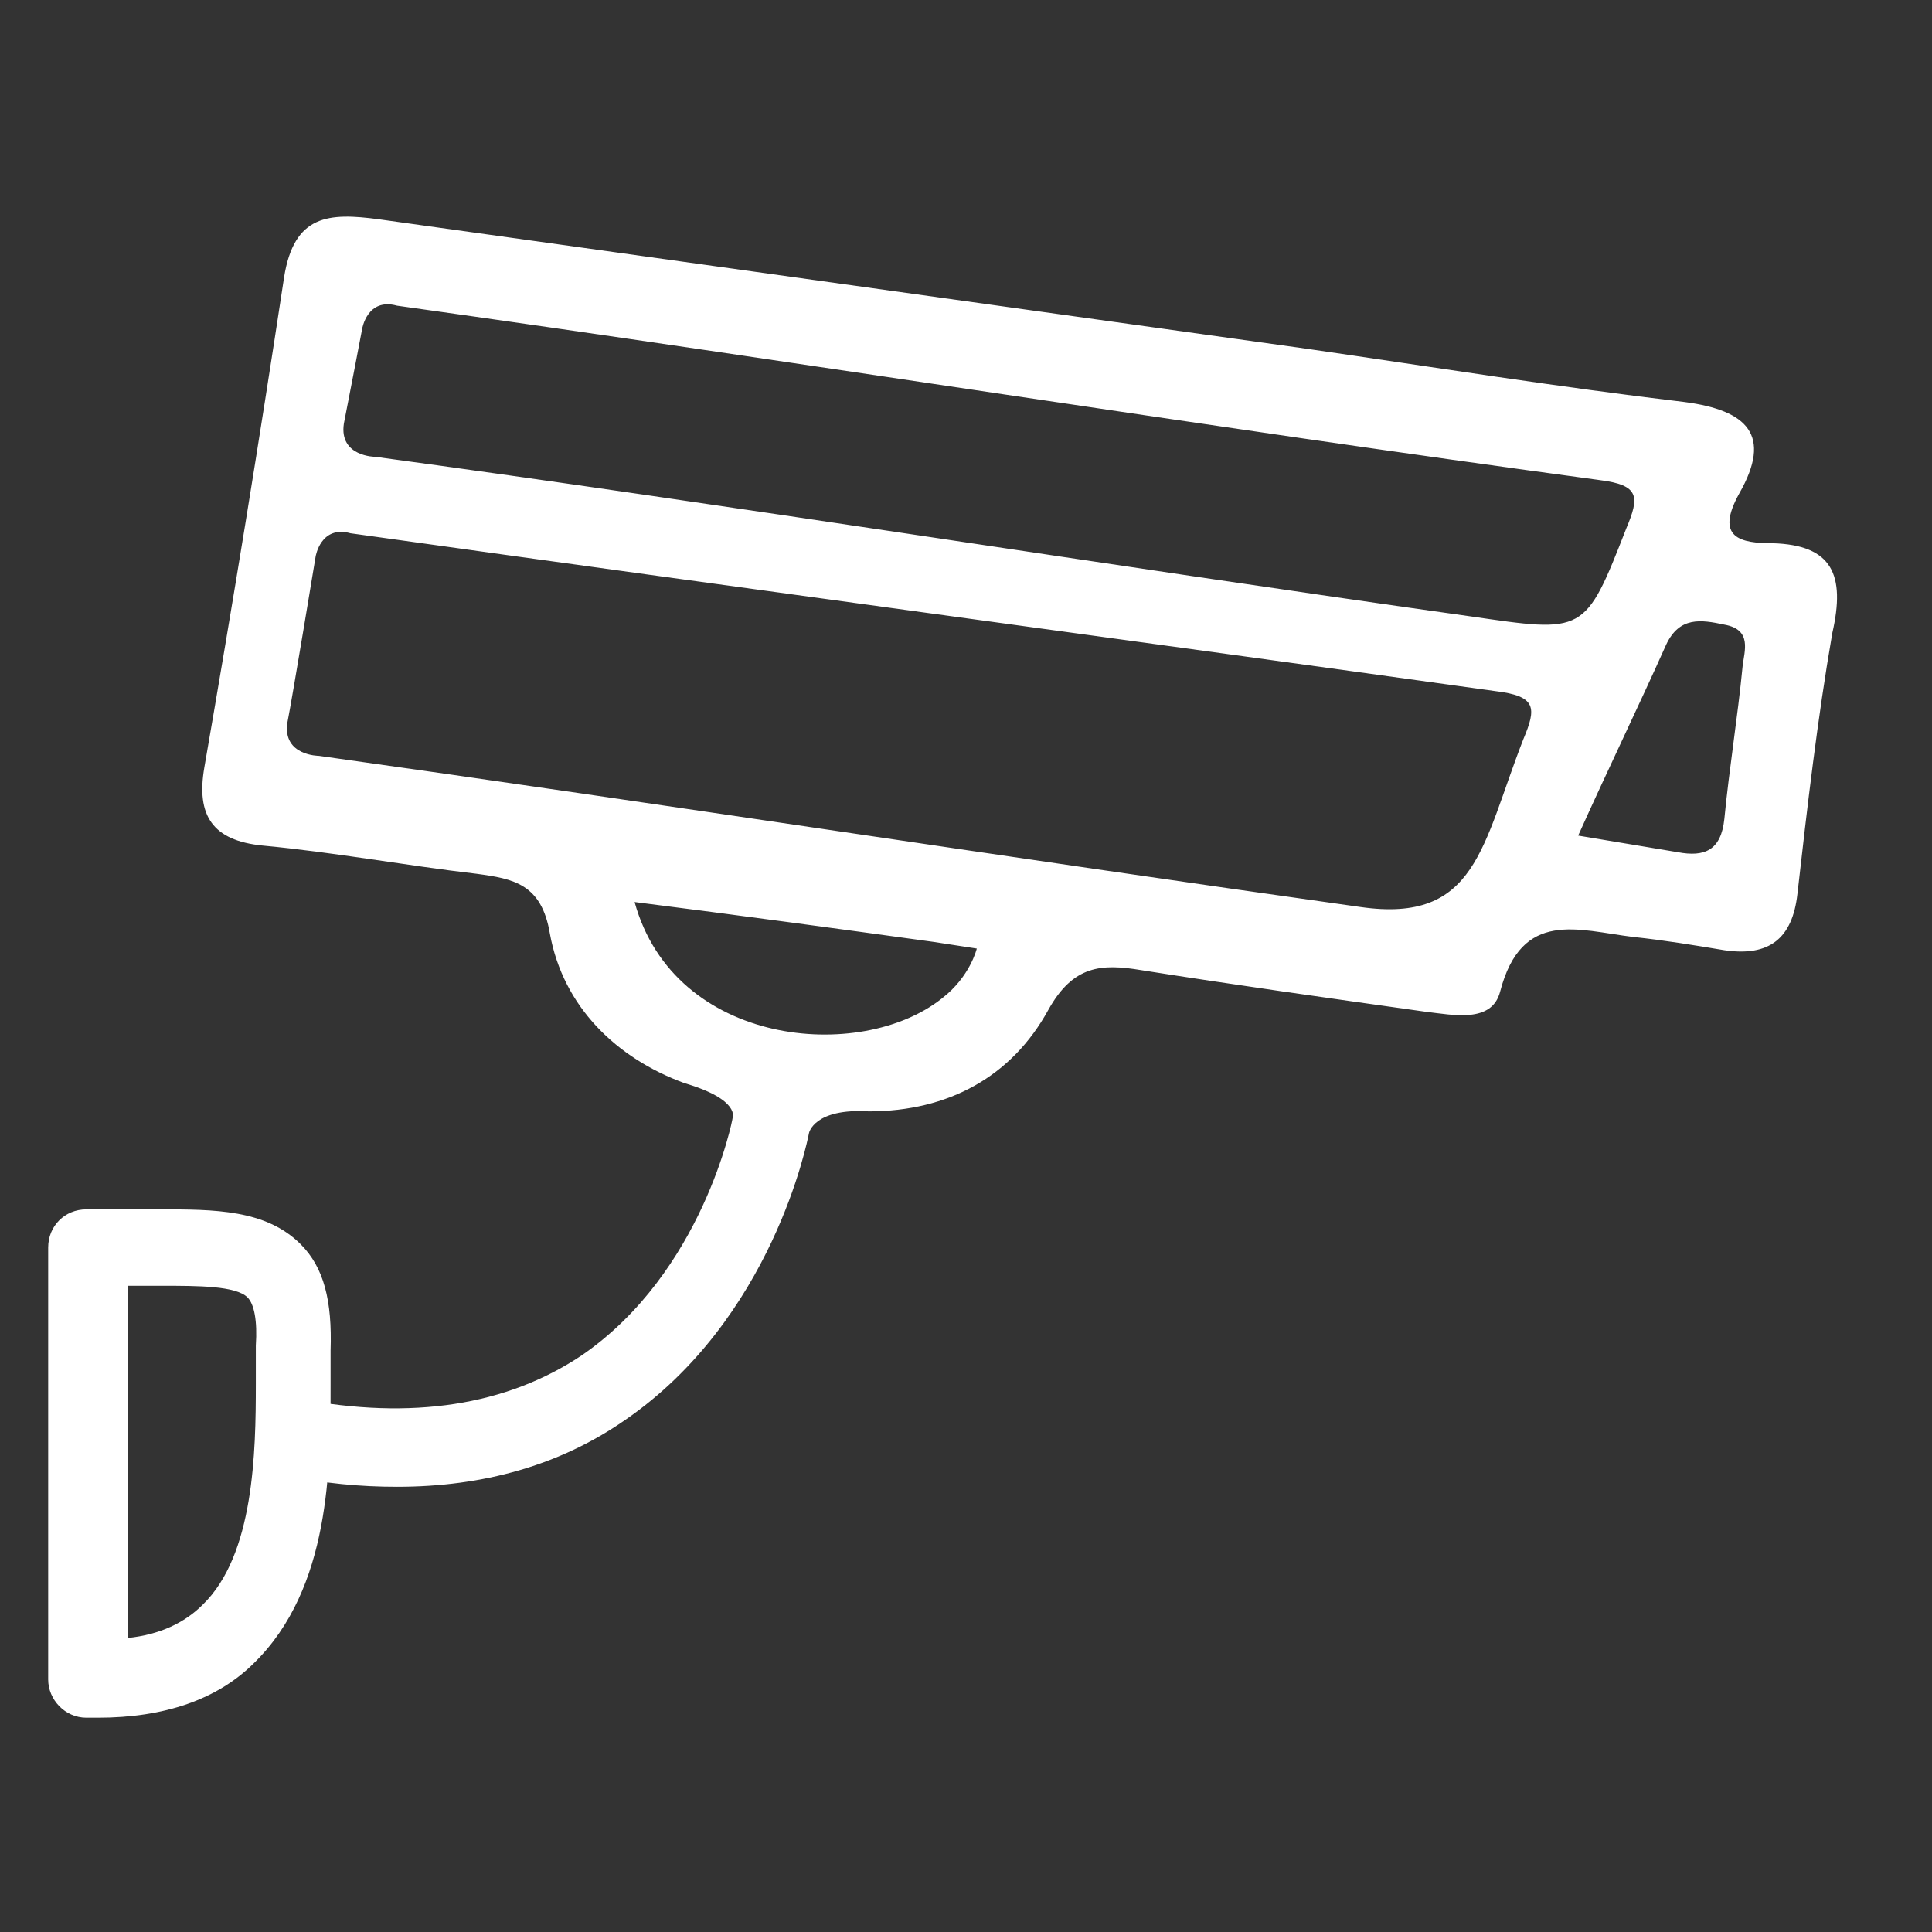
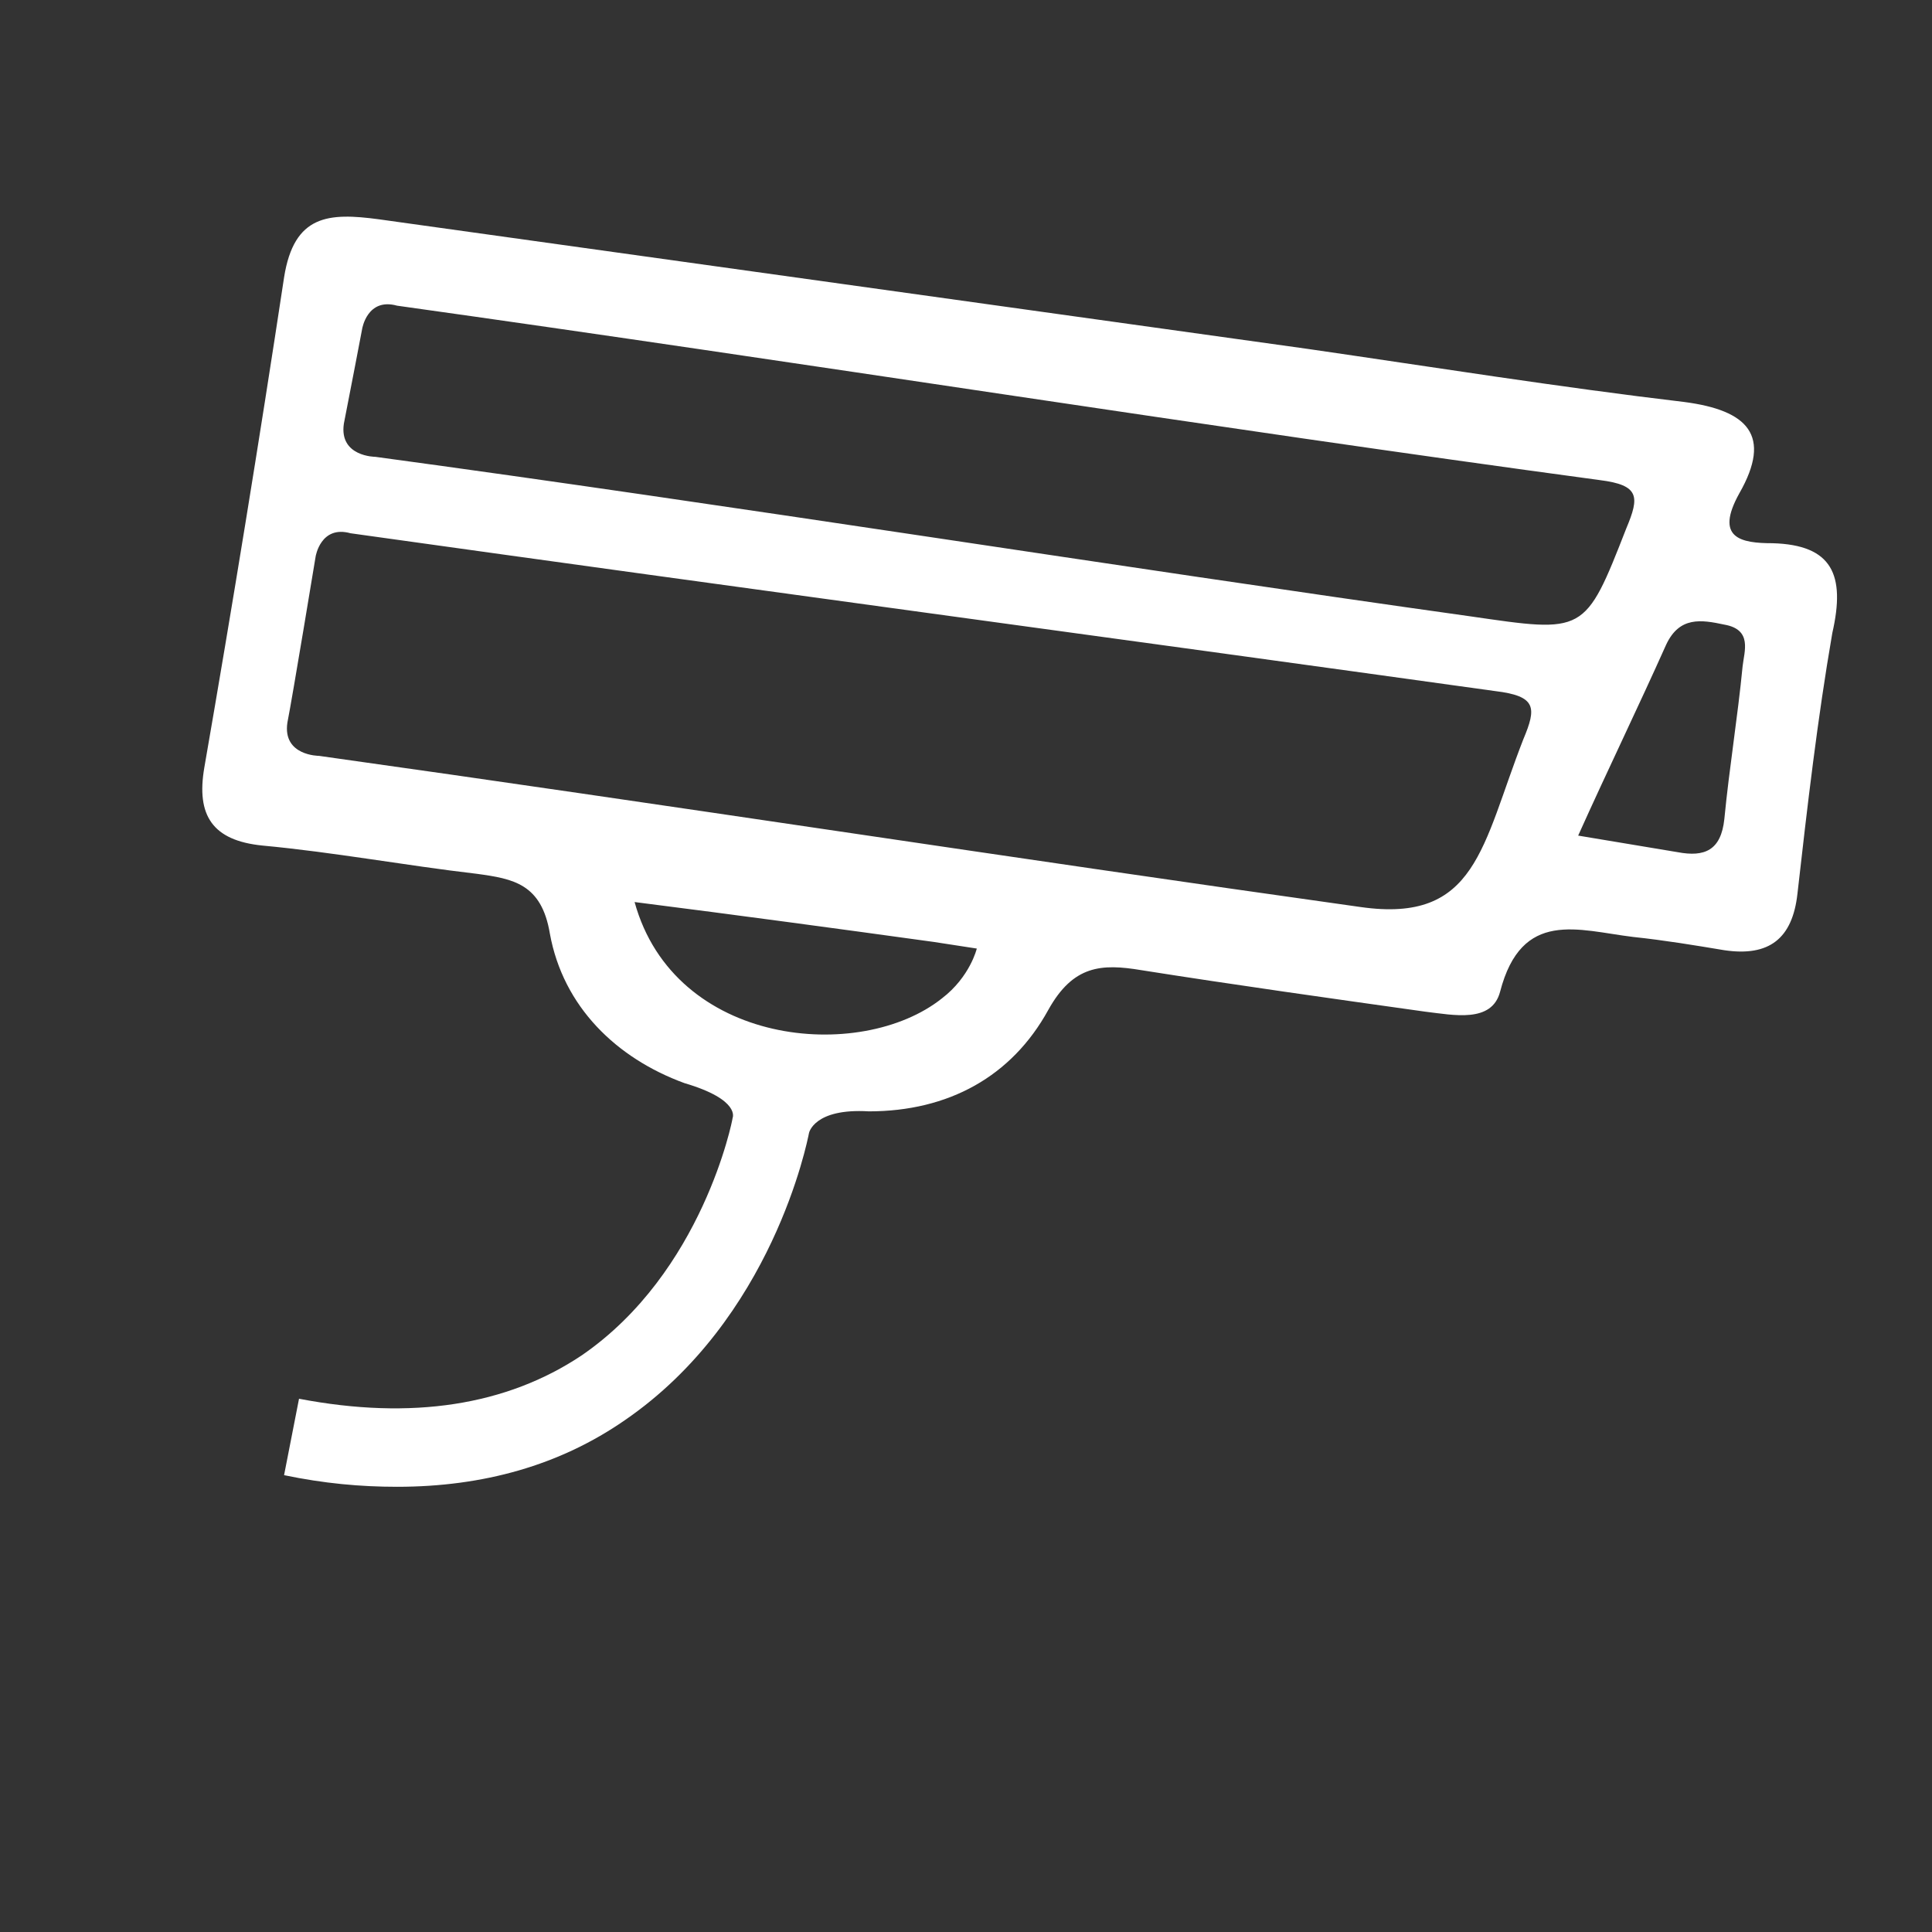
<svg xmlns="http://www.w3.org/2000/svg" version="1.1" id="Capa_1" x="0px" y="0px" viewBox="0 0 116.3 116.3" style="enable-background:new 0 0 116.3 116.3;" xml:space="preserve">
  <rect x="0" y="0" width="116.3" height="116.3" fill="#333333" stroke="none" />
  <style type="text/css">
	.st0{fill:#242424;}
	.st1{fill:#211F20;}
	.st2{fill:#232323;}
	.st3{fill:#252525;}
	.st4{fill:#222222;}
	.st5{fill:#1F1F1F;}
	.st6{fill:#211E1F;}
	.st7{fill:#201E1F;}
	.st8{fill:#212020;}
	.st9{fill:#221F20;}
	.st10{fill:#222021;}
	.st11{fill:#201F20;}
	.st12{fill:#0383B2;}
	.st13{fill:#66B623;}
	.st14{fill:#1AAC6E;}
	.st15{fill:#FF3530;}
	.st16{fill:#111224;}
	.st17{fill:#FEFEFE;}
	.st18{fill:#F8F8F8;}
	.st19{fill:#FDFDFD;}
	.st20{fill:#262626;}
	.st21{fill:#FBFBFB;}
	.st22{fill:#FCFAFB;}
	.st23{fill:#201D1E;}
	.st24{fill:#FDFCFC;}
	.st25{fill:#FBFAFB;}
	.st26{fill:#2A2A2A;}
	.st27{fill:#FEFDFD;}
	.st28{fill:#FDFCFD;}
	.st29{fill:#FCFDFD;}
	.st30{fill:#FDFBFC;stroke:#2A2A2A;stroke-width:6;stroke-miterlimit:10;}
	.st31{fill:#FDFBFC;stroke:#2A2A2A;stroke-width:6;stroke-linecap:round;stroke-miterlimit:10;}
	.st32{fill:#FDFBFC;}
	.st33{fill:#F3F1F2;}
	.st34{fill:#F7F5F6;}
	.st35{fill:#F4F2F3;}
	.st36{fill:#244959;}
	.st37{fill:#FF6D3A;}
	.st38{fill:#12E2E2;}
	.st39{fill:#F1C667;}
	.st40{fill:#F0C76D;}
	.st41{fill:#FFDF8E;}
	.st42{fill:#2C4156;}
	.st43{fill:#12E2E2;stroke:#244959;stroke-width:6;stroke-miterlimit:10;}
	.st44{fill:#18AE89;}
</style>
  <g>
    <g>
      <path class="st16" d="M106.7,32.7c-1.9,0-3.5-0.3-2-3c2-3.5,0.5-5-3.3-5.5c-7.6-0.9-15.1-2.1-22.7-3.2    c-18.6-2.6-37.3-5.2-55.9-7.8c-3-0.4-5.1-0.3-5.7,3.5c-1.5,9.9-3.1,19.7-4.8,29.5c-0.5,2.9,0.5,4.4,3.5,4.7    c4.3,0.4,8.6,1.2,12.9,1.7c2.2,0.3,3.9,0.6,4.4,3.6c0.8,4.4,4,7.5,8.1,9c3.4,1,2.9,2.1,2.9,2.1c0,0.1-1.8,9.3-9.1,14.3    c-4.5,3-10.2,3.9-17,2.6l-0.9,4.6c2.4,0.5,4.6,0.7,6.8,0.7c5.2,0,9.8-1.3,13.7-4c8.9-6.1,11-16.8,11.1-17.3c0,0,0.3-1.5,3.6-1.3    c4.8,0,8.6-2.1,10.8-6.1c1.5-2.7,3.2-2.8,5.6-2.4c5.7,0.9,11.4,1.7,17.1,2.5c1.7,0.2,4,0.7,4.5-1.2c1.3-5,4.7-3.7,8-3.3    c1.9,0.2,3.7,0.5,5.5,0.8c2.7,0.4,4.1-0.7,4.4-3.4c0.6-5.3,1.2-10.5,2.1-15.7C111.1,34.6,110.3,32.8,106.7,32.7z M56.7,60.1    C51.8,64,40.6,63,38.2,54.3c6.3,0.8,12.2,1.6,18,2.4l2.6,0.4C58.8,57.1,58.4,58.8,56.7,60.1z M91.7,44.5    c-2.5,6.4-2.8,11.1-9.8,10.1c-21.4-3-41.3-6.1-62.7-9.1c0,0-2.2,0-1.9-2c0.3-1.5,1.7-10,1.7-10s0.3-1.9,2.1-1.4    c25,3.5,45.2,6.2,68.9,9.5C92.5,41.9,92.5,42.6,91.7,44.5z M88.5,37.1c-21.4-3-44.5-6.7-65.9-9.6c0,0-2.2,0-1.9-2    c0.3-1.5,1.1-5.7,1.1-5.7s0.3-1.9,2.1-1.4c25,3.5,48.7,7.3,72.4,10.5c2.4,0.3,2.4,1,1.6,2.9C95.4,38.2,95.4,38.1,88.5,37.1z     M104.9,40.1c-0.3,3.1-0.8,6.1-1.1,9.2c-0.2,1.9-1.2,2.3-2.8,2c-1.8-0.3-3.6-0.6-6-1c1.8-4,3.6-7.7,5.3-11.5    c0.8-1.7,2.1-1.5,3.5-1.2C105.5,37.9,105,39.2,104.9,40.1z" id="id_103" style="fill: rgb(255, 255, 255);" />
-       <path class="st16" d="M5.9,103.4c-0.2,0-0.4,0-0.7,0c-1.3,0-2.3-1.1-2.3-2.3v-26c0-1.3,1-2.3,2.3-2.3h4.4c3.3,0,6.4,0,8.5,2.1    c1.4,1.4,1.9,3.4,1.8,6.4c0,0.6,0,1.3,0,2.1c0,4.9,0,12.2-4.6,16.7C13.1,102.3,9.9,103.4,5.9,103.4z M7.7,77.4v21.2    c1.9-0.2,3.4-0.9,4.5-2c3.1-3,3.2-9.2,3.2-13.3c0-0.8,0-1.6,0-2.3c0.1-1.5-0.1-2.5-0.5-2.9c-0.7-0.7-3-0.7-5.1-0.7H7.7z" id="id_104" style="fill: rgb(255, 255, 255);" />
    </g>
  </g>
</svg>